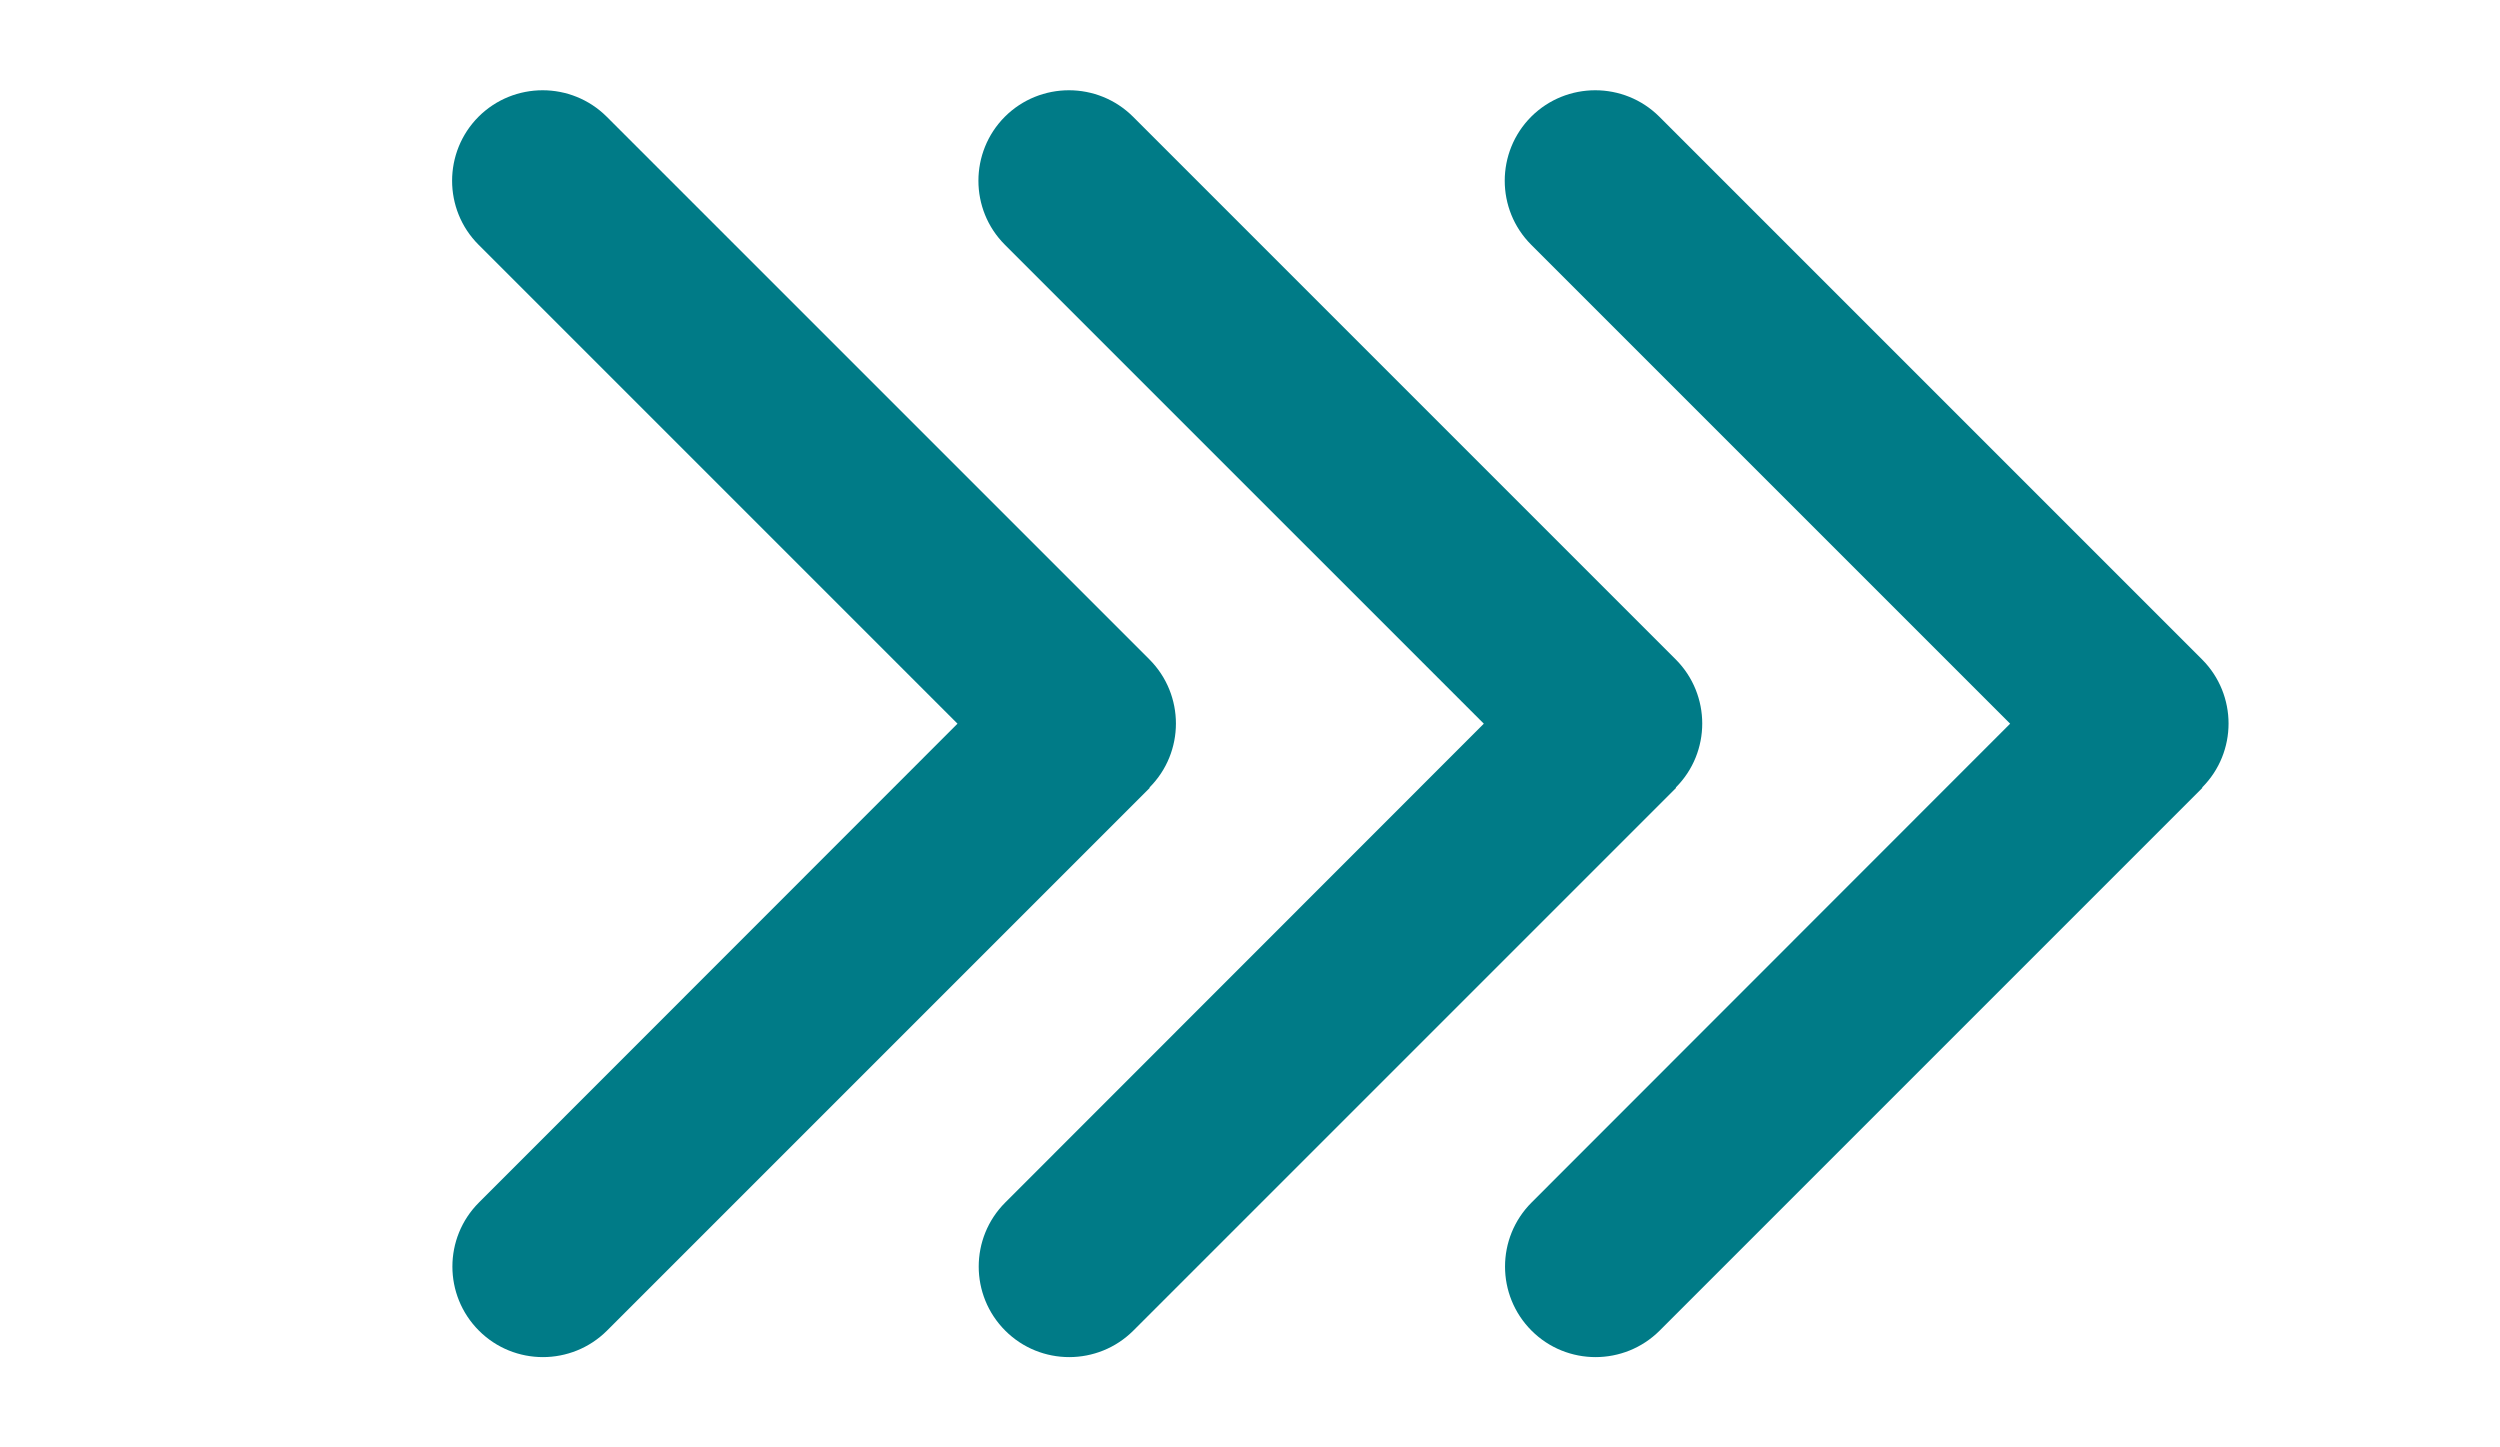
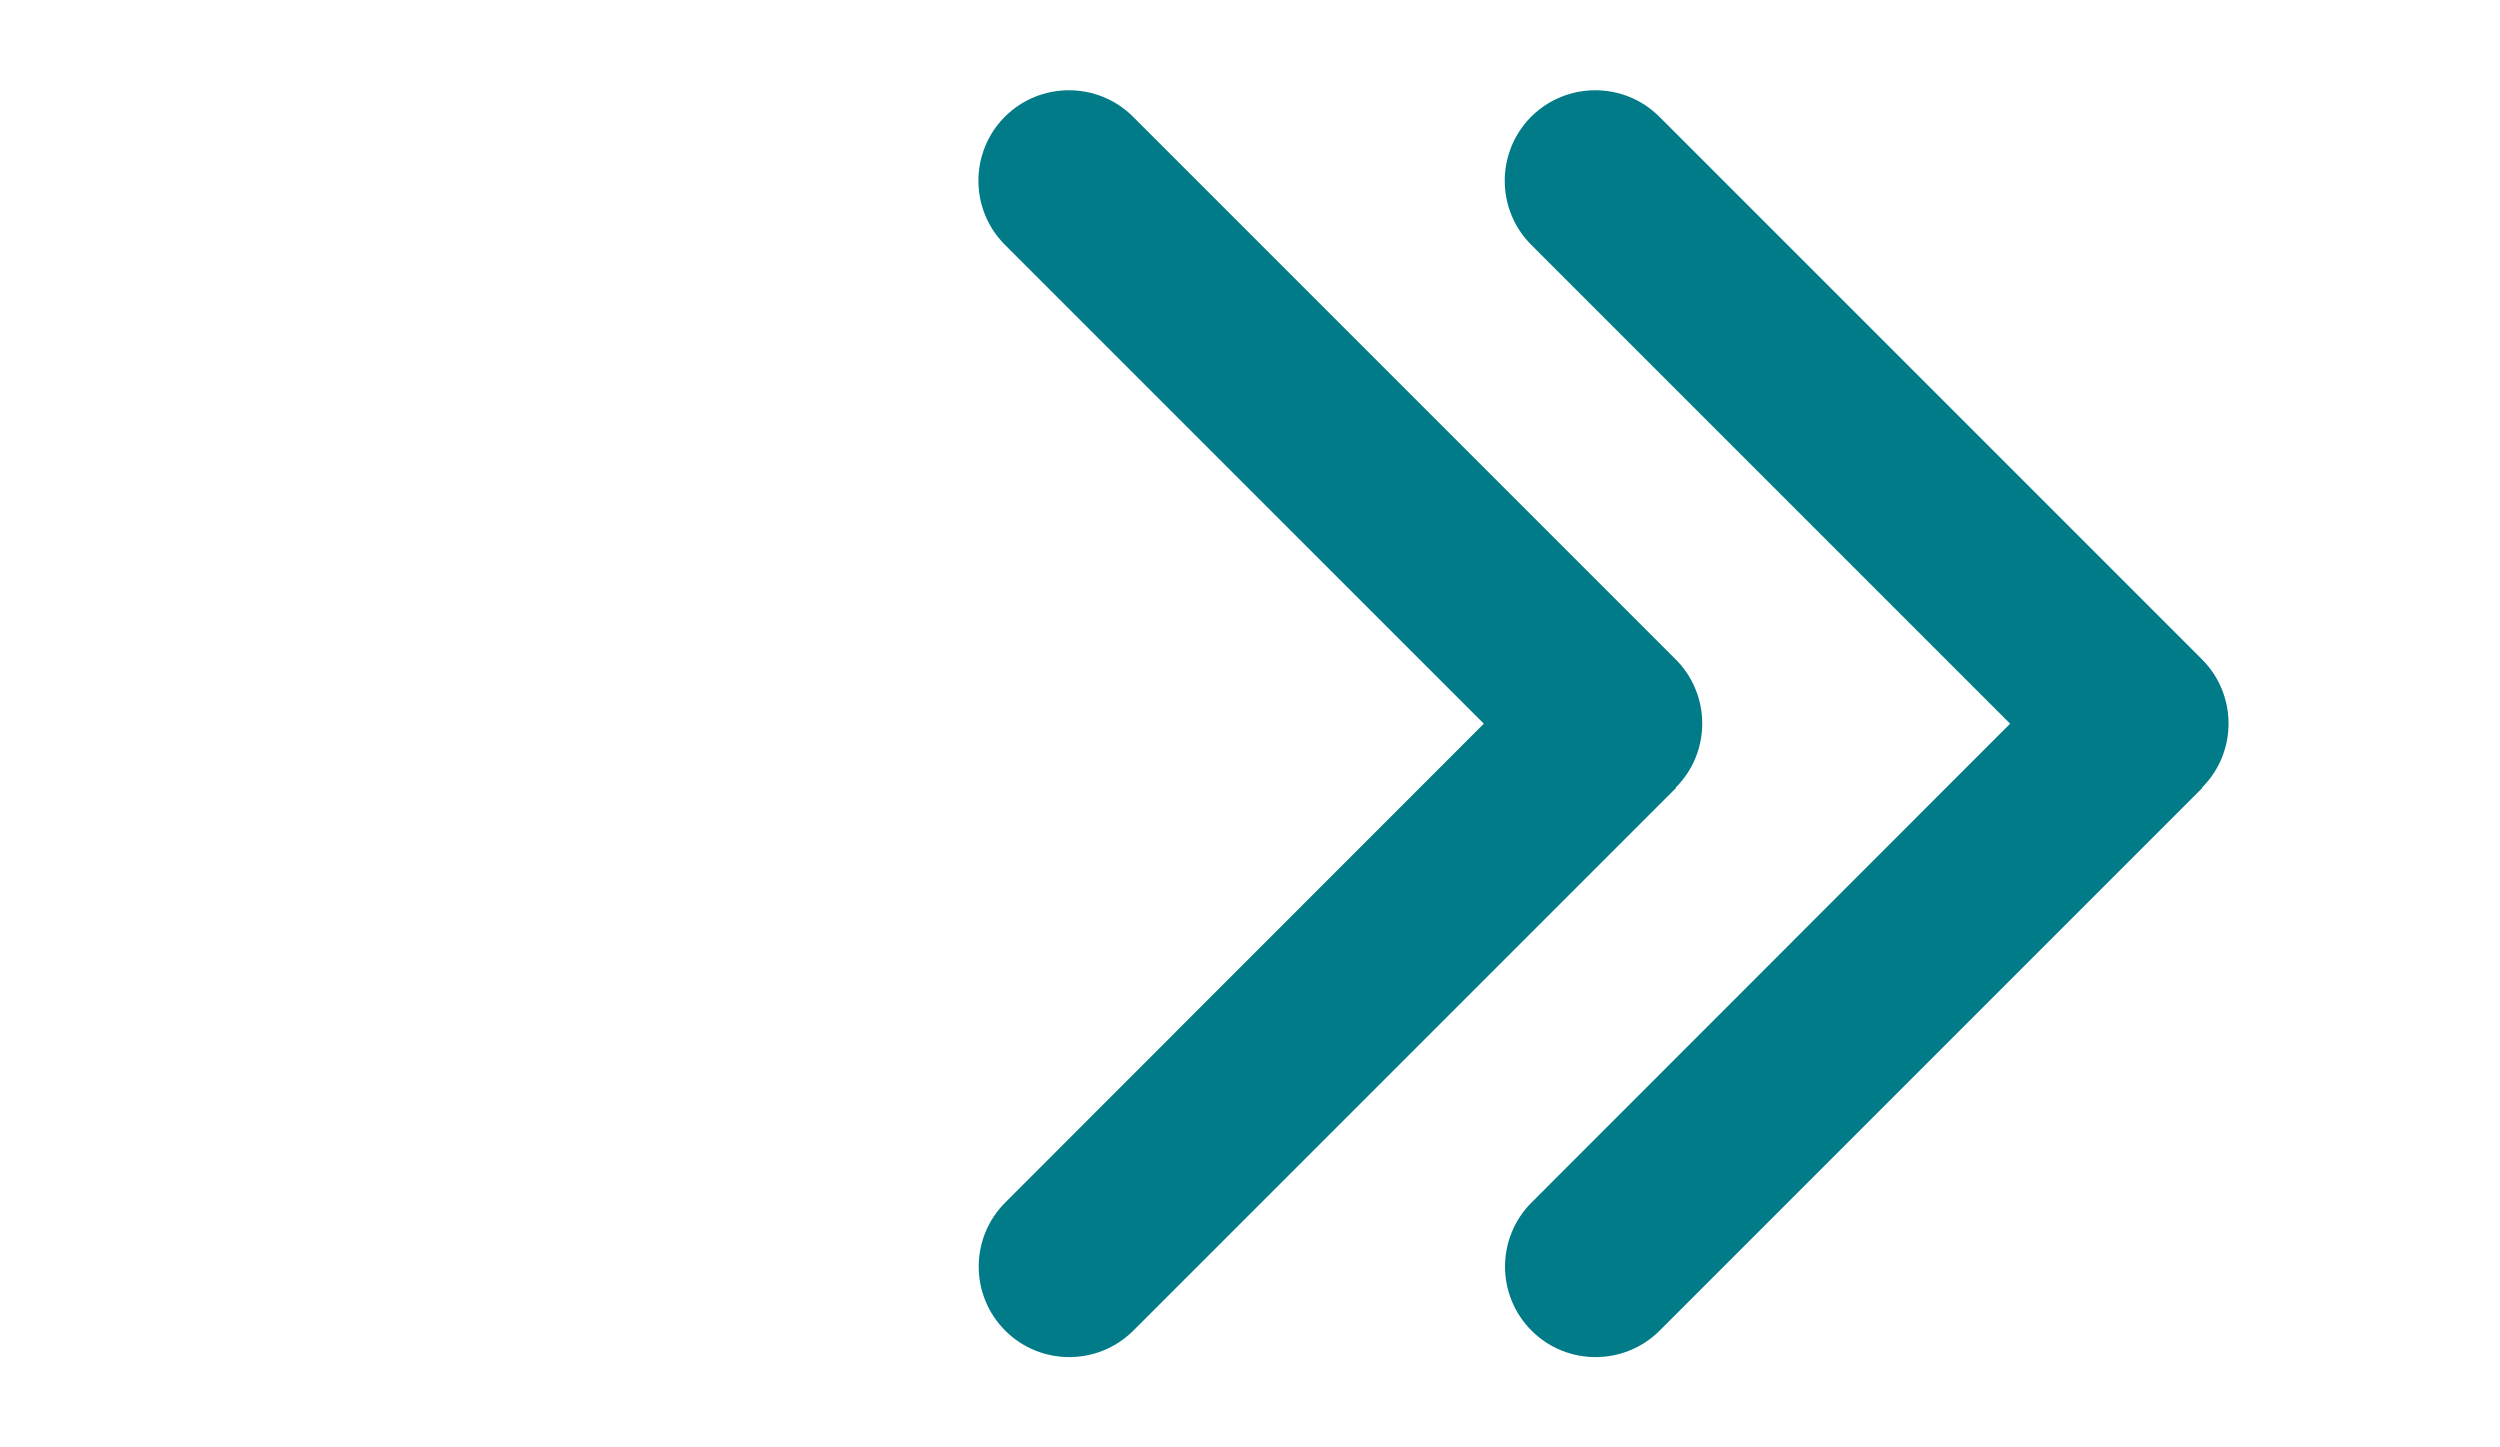
<svg xmlns="http://www.w3.org/2000/svg" width="19" height="11" viewBox="0 0 19 11" fill="none">
  <g clip-path="url(#clip0_586_749)">
-     <path d="M8.736 5.985C9.004 5.717 9.004 5.281 8.736 5.012L4.611 0.887C4.342 0.619 3.906 0.619 3.637 0.887C3.369 1.156 3.369 1.592 3.637 1.86L7.277 5.5L3.64 9.139C3.371 9.408 3.371 9.844 3.64 10.113C3.908 10.381 4.344 10.381 4.613 10.113L8.738 5.988L8.736 5.985Z" fill="#007B87" />
-   </g>
+     </g>
  <g clip-path="url(#clip1_586_749)">
    <path d="M12.736 5.985C13.004 5.717 13.004 5.281 12.736 5.012L8.611 0.887C8.342 0.619 7.906 0.619 7.637 0.887C7.369 1.156 7.369 1.592 7.637 1.86L11.277 5.5L7.64 9.139C7.371 9.408 7.371 9.844 7.64 10.113C7.908 10.381 8.344 10.381 8.613 10.113L12.738 5.988L12.736 5.985Z" fill="#007B87" />
  </g>
  <g clip-path="url(#clip2_586_749)">
    <path d="M16.736 5.985C17.004 5.717 17.004 5.281 16.736 5.012L12.611 0.887C12.342 0.619 11.906 0.619 11.637 0.887C11.369 1.156 11.369 1.592 11.637 1.86L15.277 5.5L11.64 9.139C11.371 9.408 11.371 9.844 11.64 10.113C11.908 10.381 12.344 10.381 12.613 10.113L16.738 5.988L16.736 5.985Z" fill="#007B87" />
  </g>
  <defs>
    <clipPath id="clip0_586_749">
-       <rect width="11" height="11" fill="white" transform="translate(0 11) rotate(-90)" />
-     </clipPath>
+       </clipPath>
    <clipPath id="clip1_586_749">
      <rect width="11" height="11" fill="white" transform="translate(4 11) rotate(-90)" />
    </clipPath>
    <clipPath id="clip2_586_749">
      <rect width="11" height="11" fill="white" transform="translate(8 11) rotate(-90)" />
    </clipPath>
  </defs>
</svg>